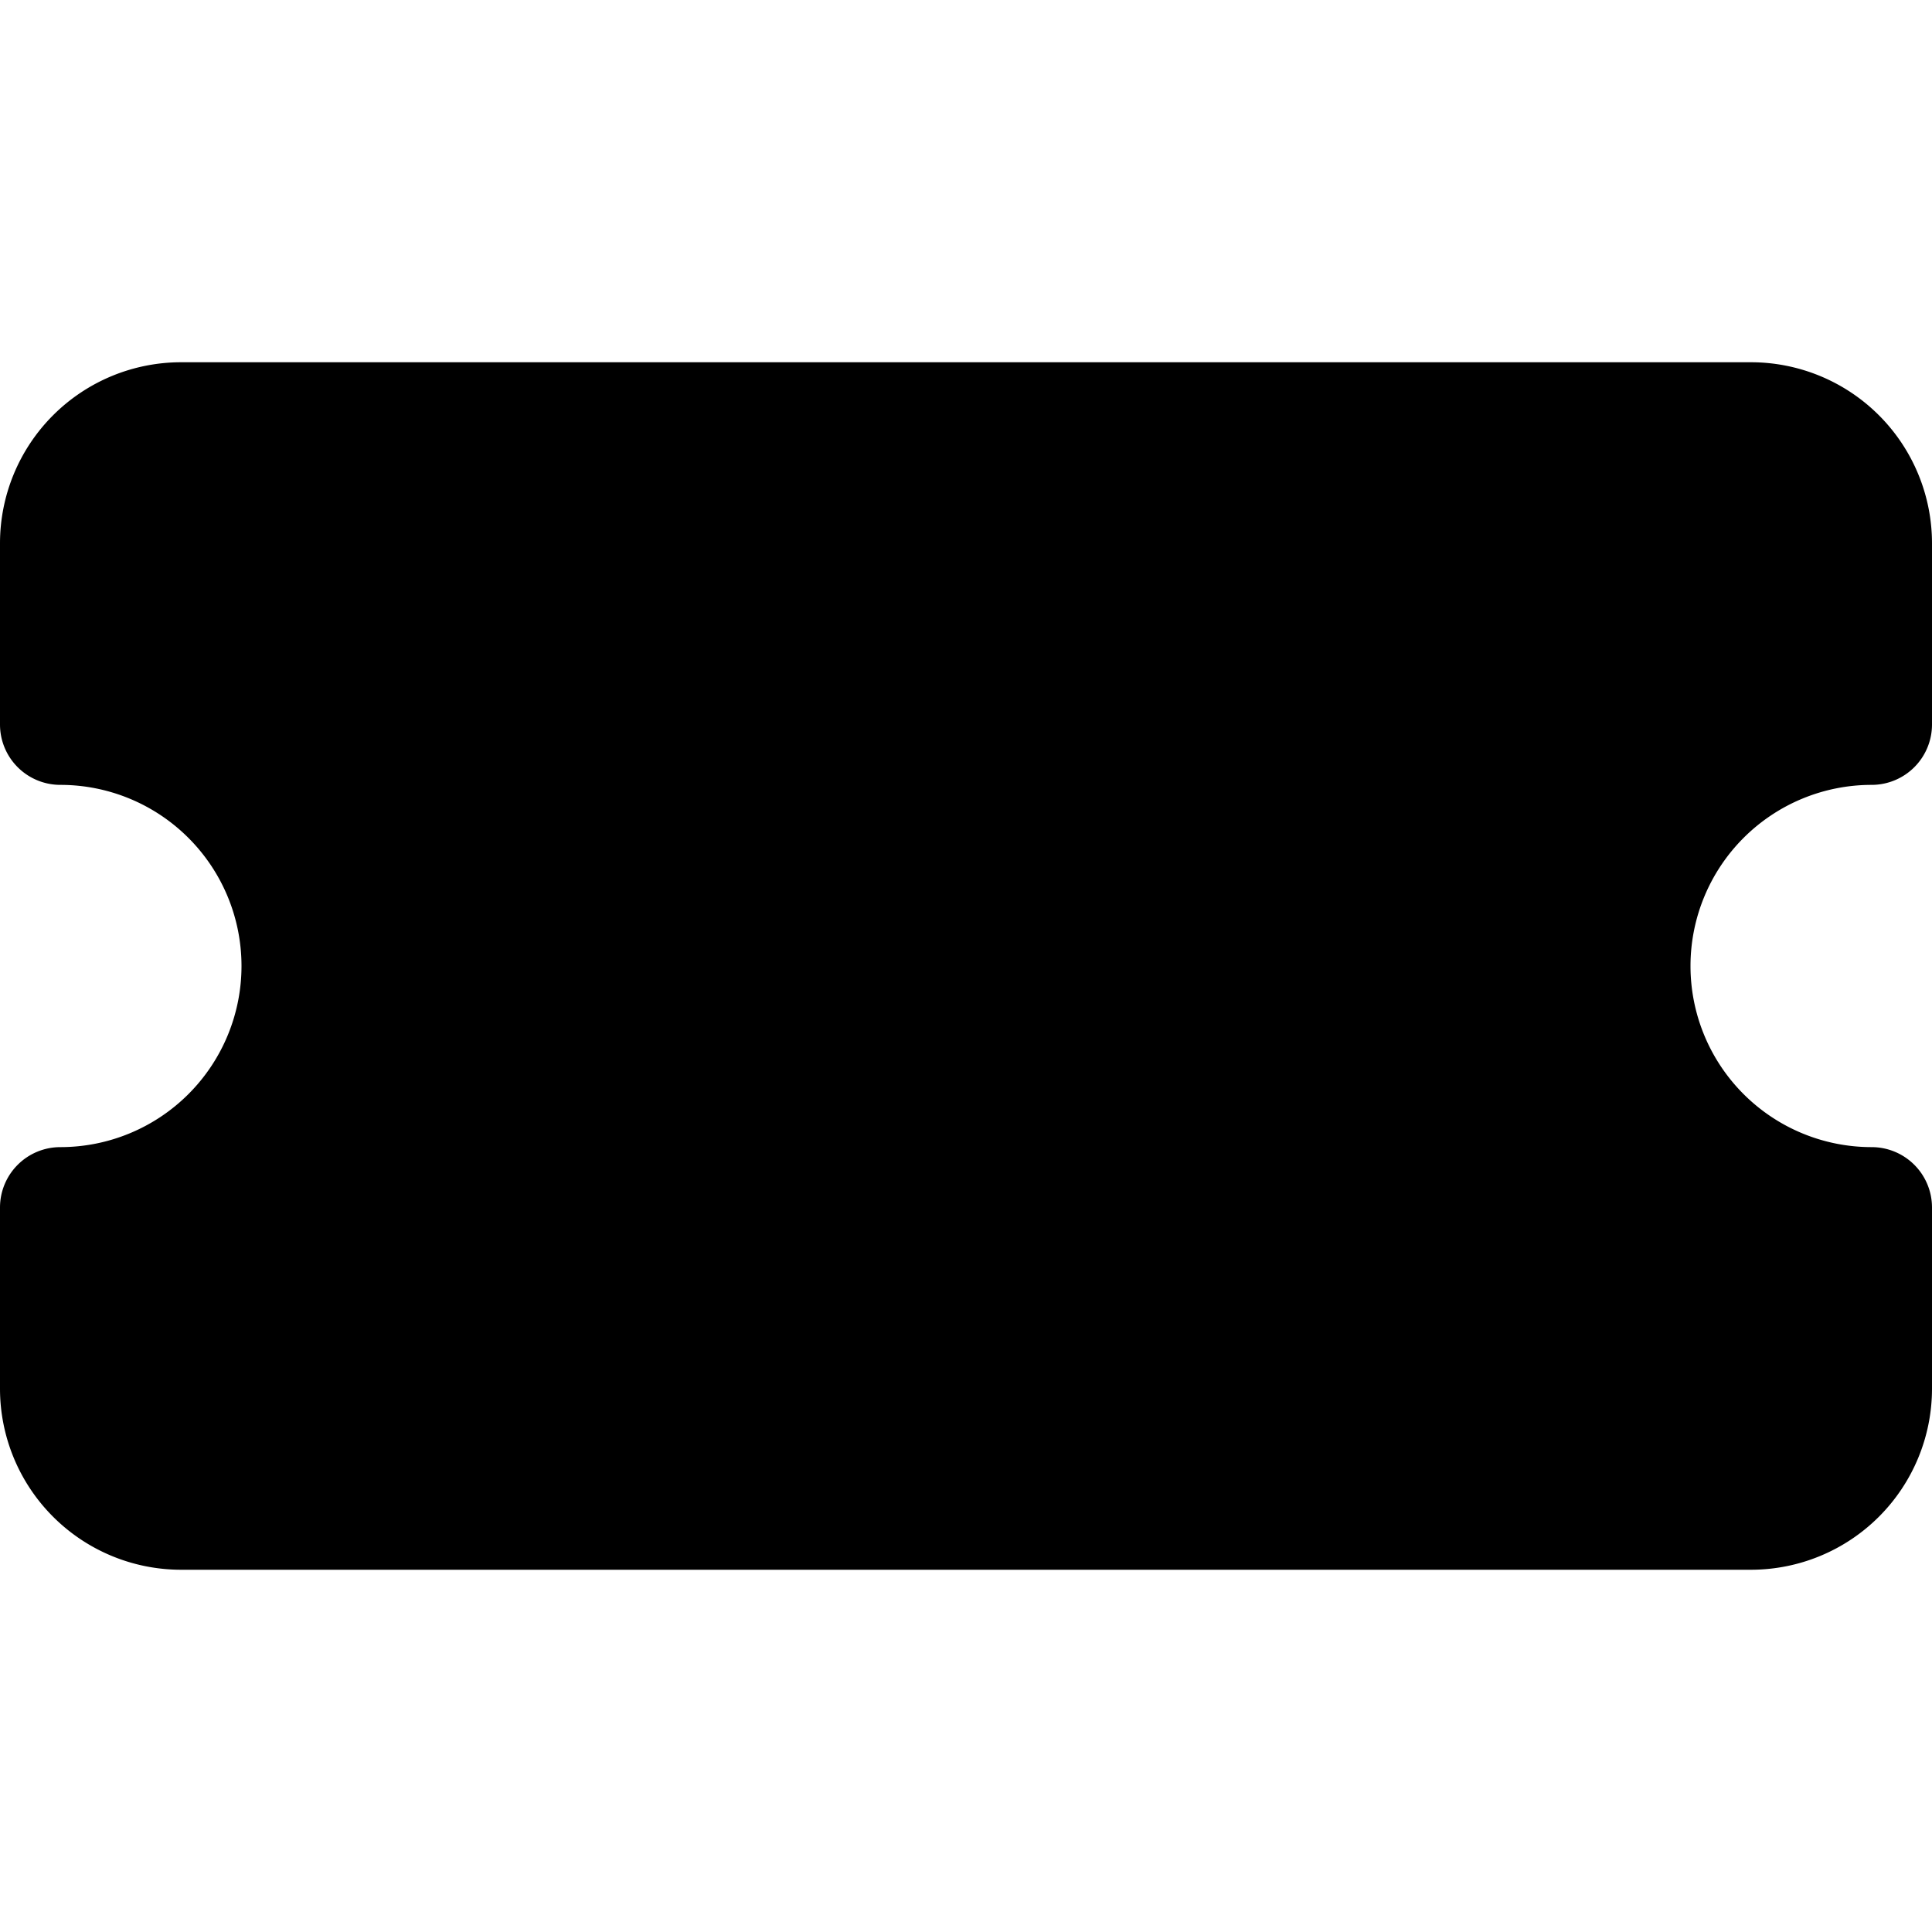
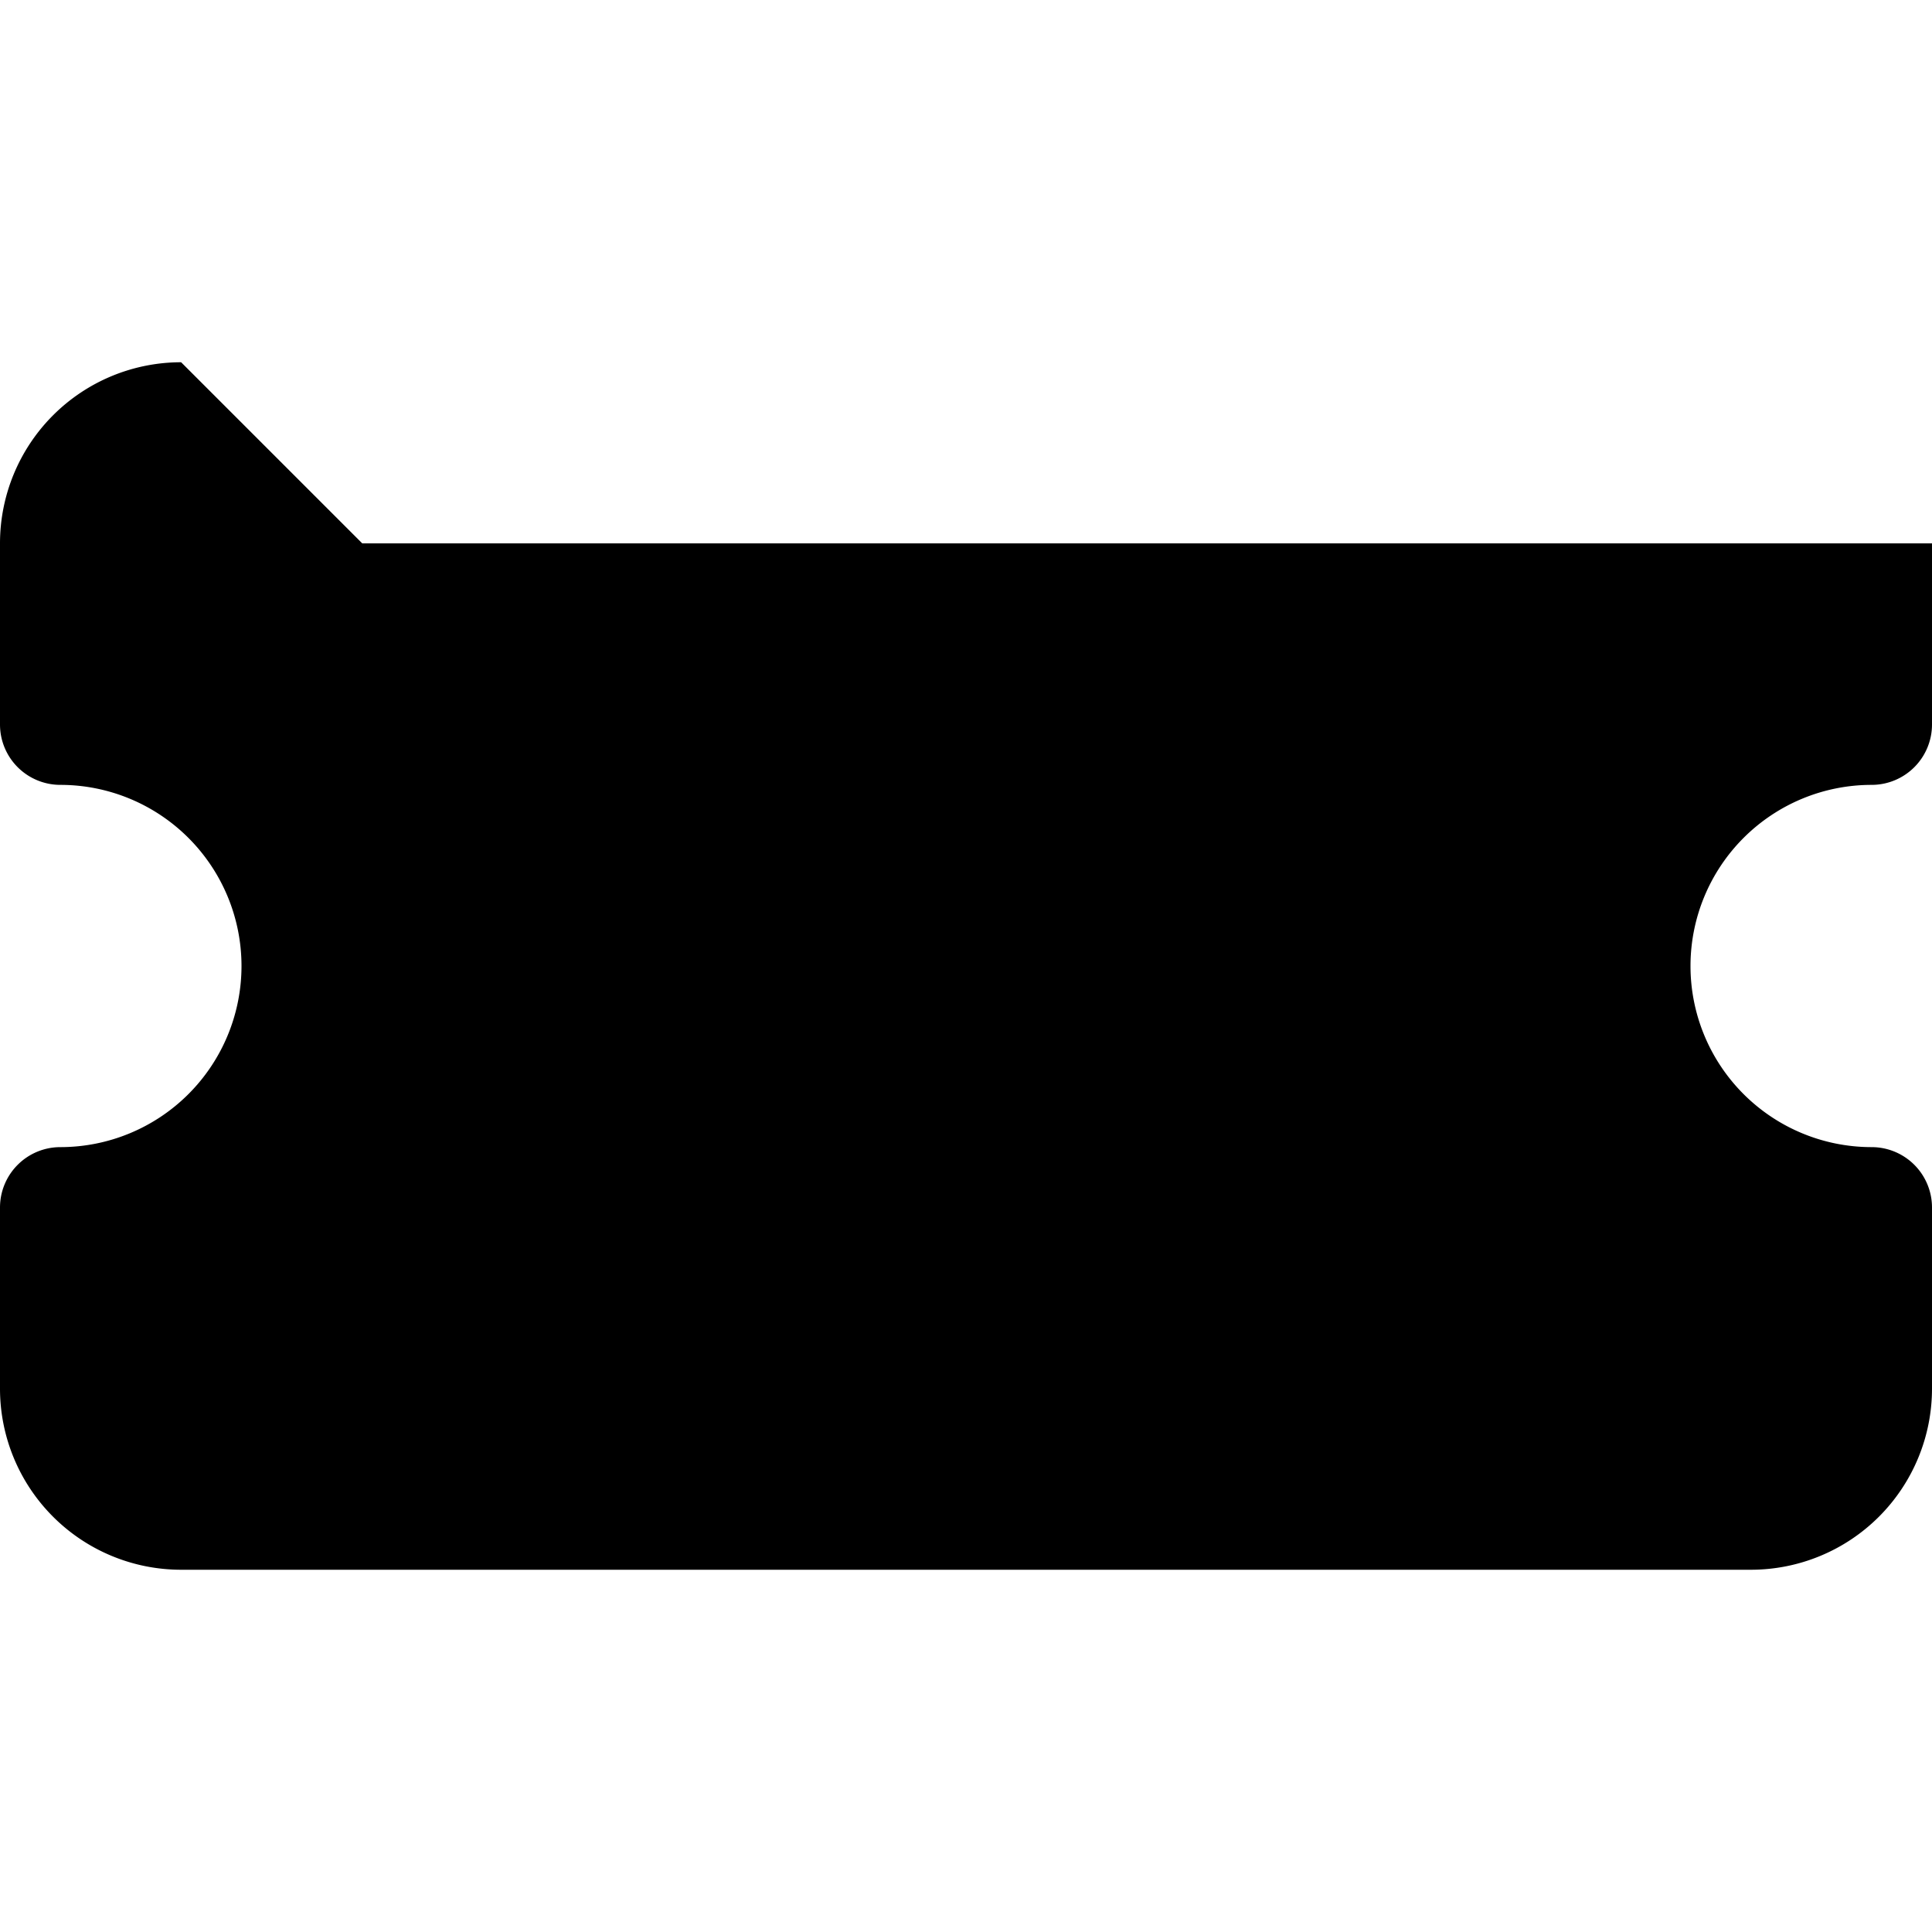
<svg xmlns="http://www.w3.org/2000/svg" width="16" height="16" fill="currentColor" class="bi bi-ticket-fill" viewBox="0 0 16 16">
-   <path d="M1.5 3A1.5 1.5 0 0 0 0 4.5V6a.5.5 0 0 0 .5.5 1.5 1.5 0 1 1 0 3 .5.5 0 0 0-.5.5v1.5A1.5 1.5 0 0 0 1.5 13h13a1.5 1.5 0 0 0 1.5-1.5V10a.5.5 0 0 0-.5-.5 1.5 1.5 0 0 1 0-3A.5.5 0 0 0 16 6V4.5A1.5 1.5 0 0 0 14.5 3h-13Z" />
+   <path d="M1.5 3A1.5 1.5 0 0 0 0 4.5V6a.5.5 0 0 0 .5.5 1.5 1.5 0 1 1 0 3 .5.5 0 0 0-.5.5v1.5A1.5 1.5 0 0 0 1.5 13h13a1.5 1.5 0 0 0 1.5-1.5V10a.5.5 0 0 0-.5-.5 1.5 1.5 0 0 1 0-3A.5.5 0 0 0 16 6V4.5h-13Z" />
</svg>